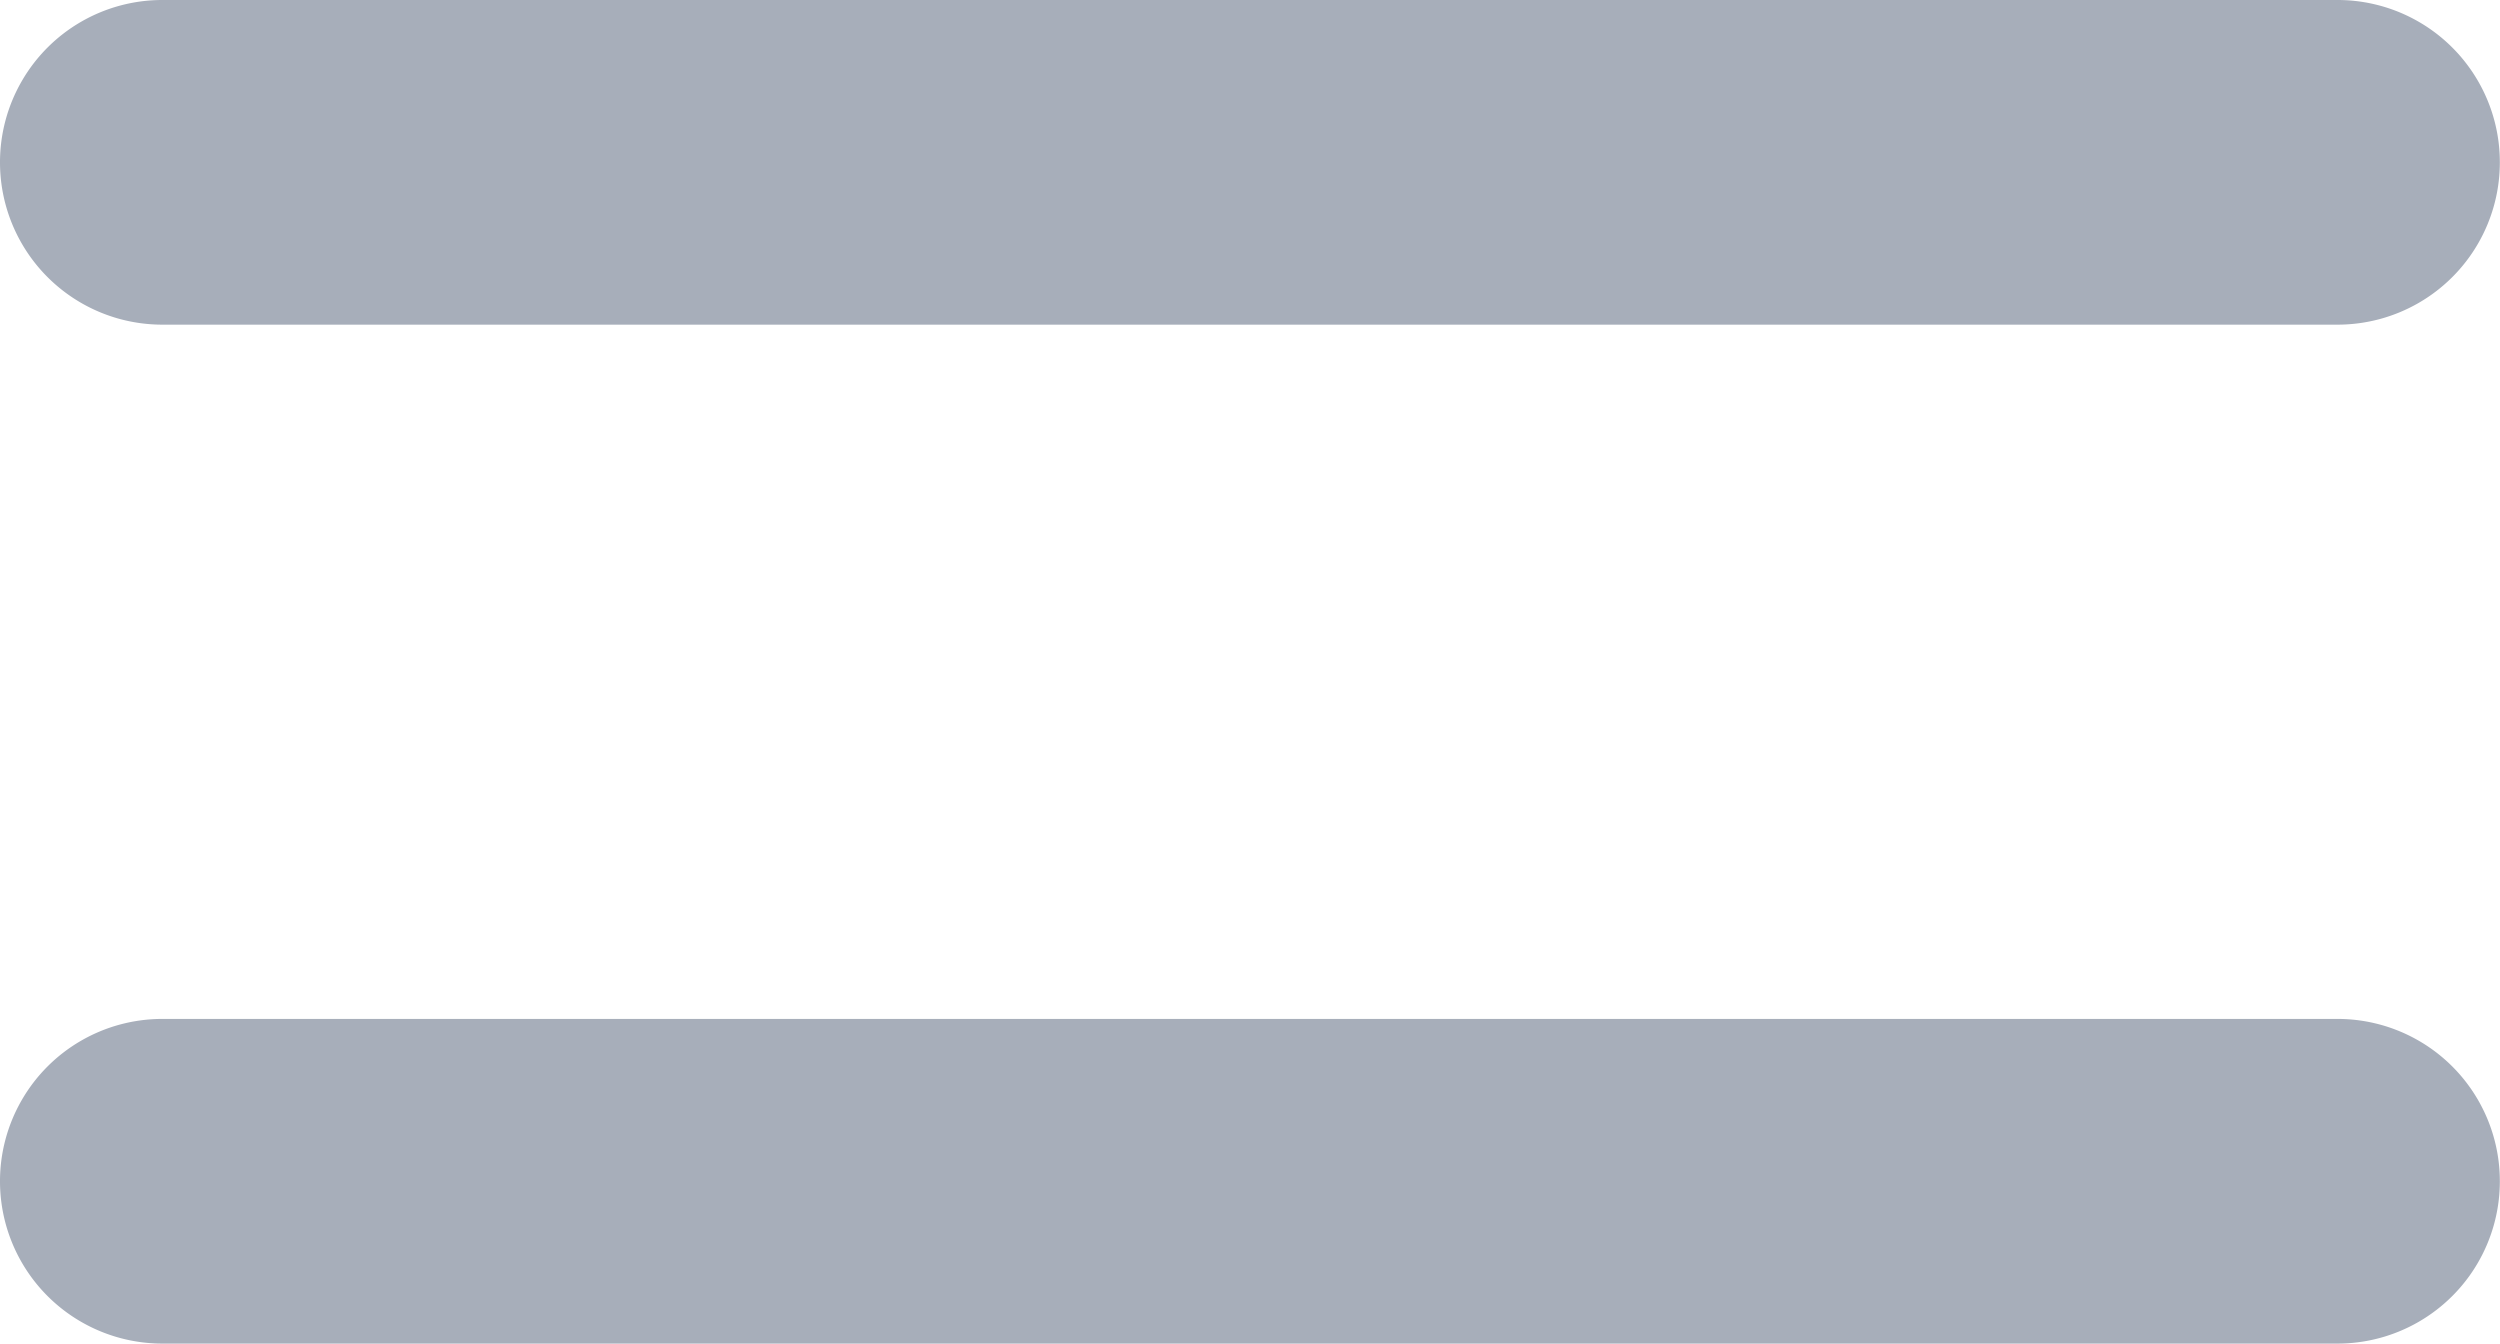
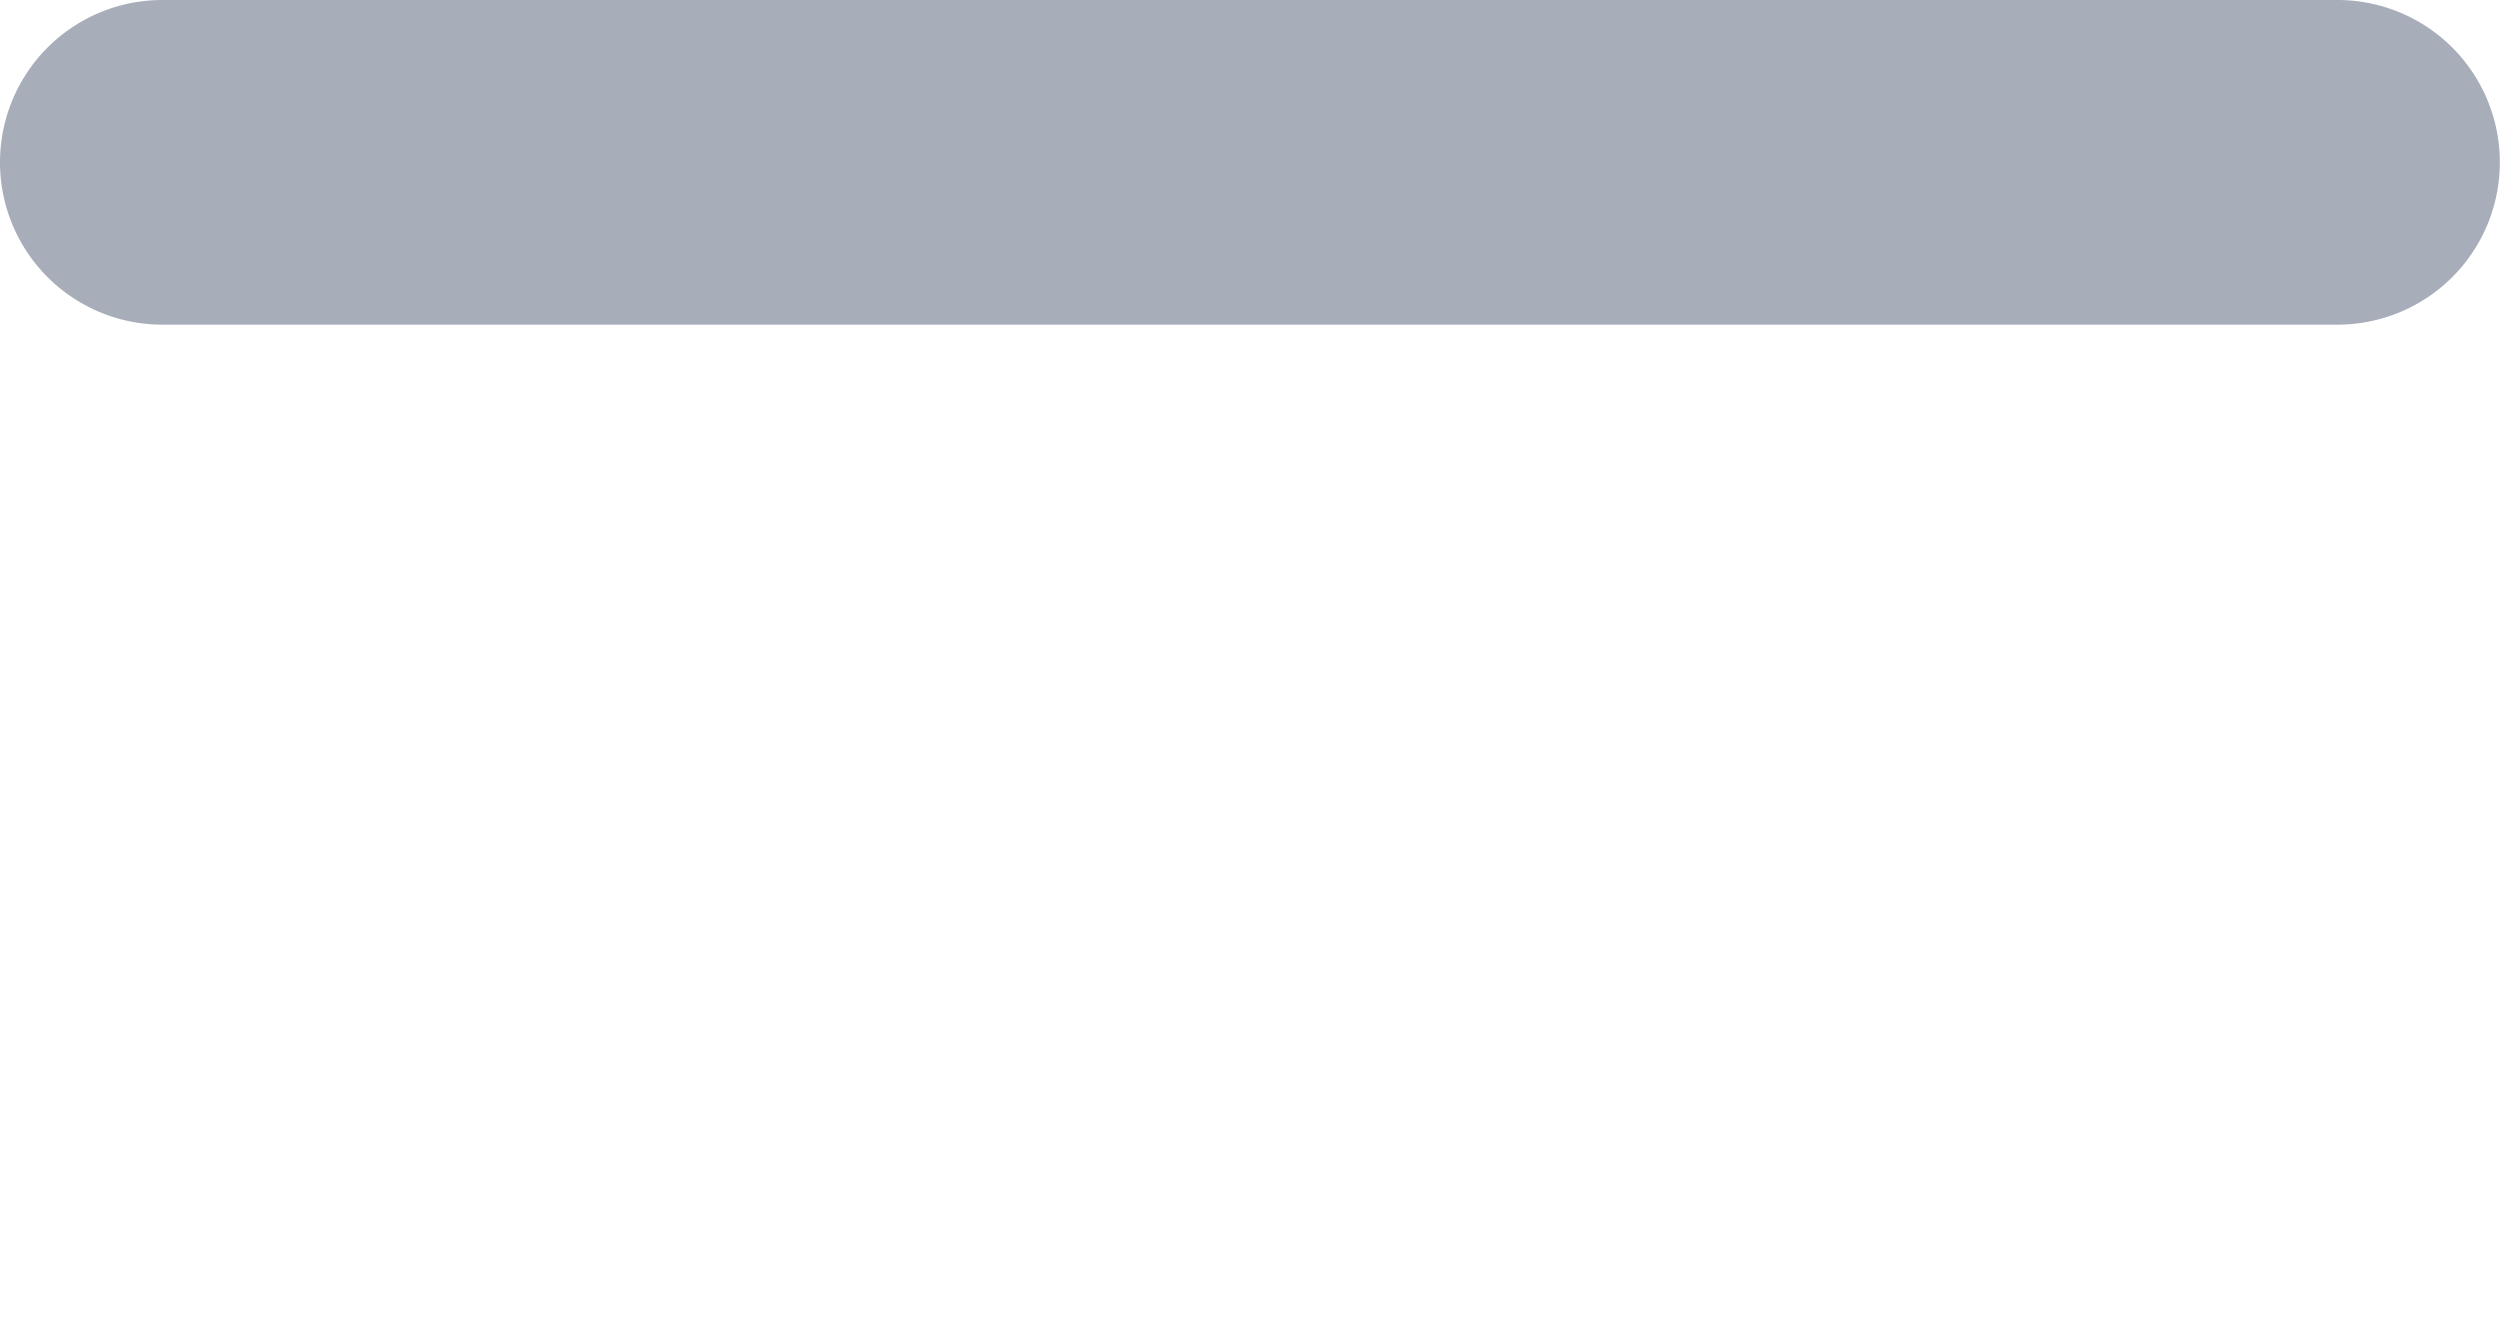
<svg xmlns="http://www.w3.org/2000/svg" width="46.203" height="24.831" viewBox="0 0 46.203 24.831">
  <g id="list" transform="translate(-13.92 -8.231)">
-     <path id="Path_31438" data-name="Path 31438" d="M57.124,33.062H16.92a3,3,0,1,1,0-6h40.2a3,3,0,0,1,0,6Z" fill="#a7aeba" />
    <path id="Path_31439" data-name="Path 31439" d="M57.124,14.231H16.92a3,3,0,1,1,0-6h40.2a3,3,0,0,1,0,6Z" fill="#a7aeba" />
  </g>
</svg>